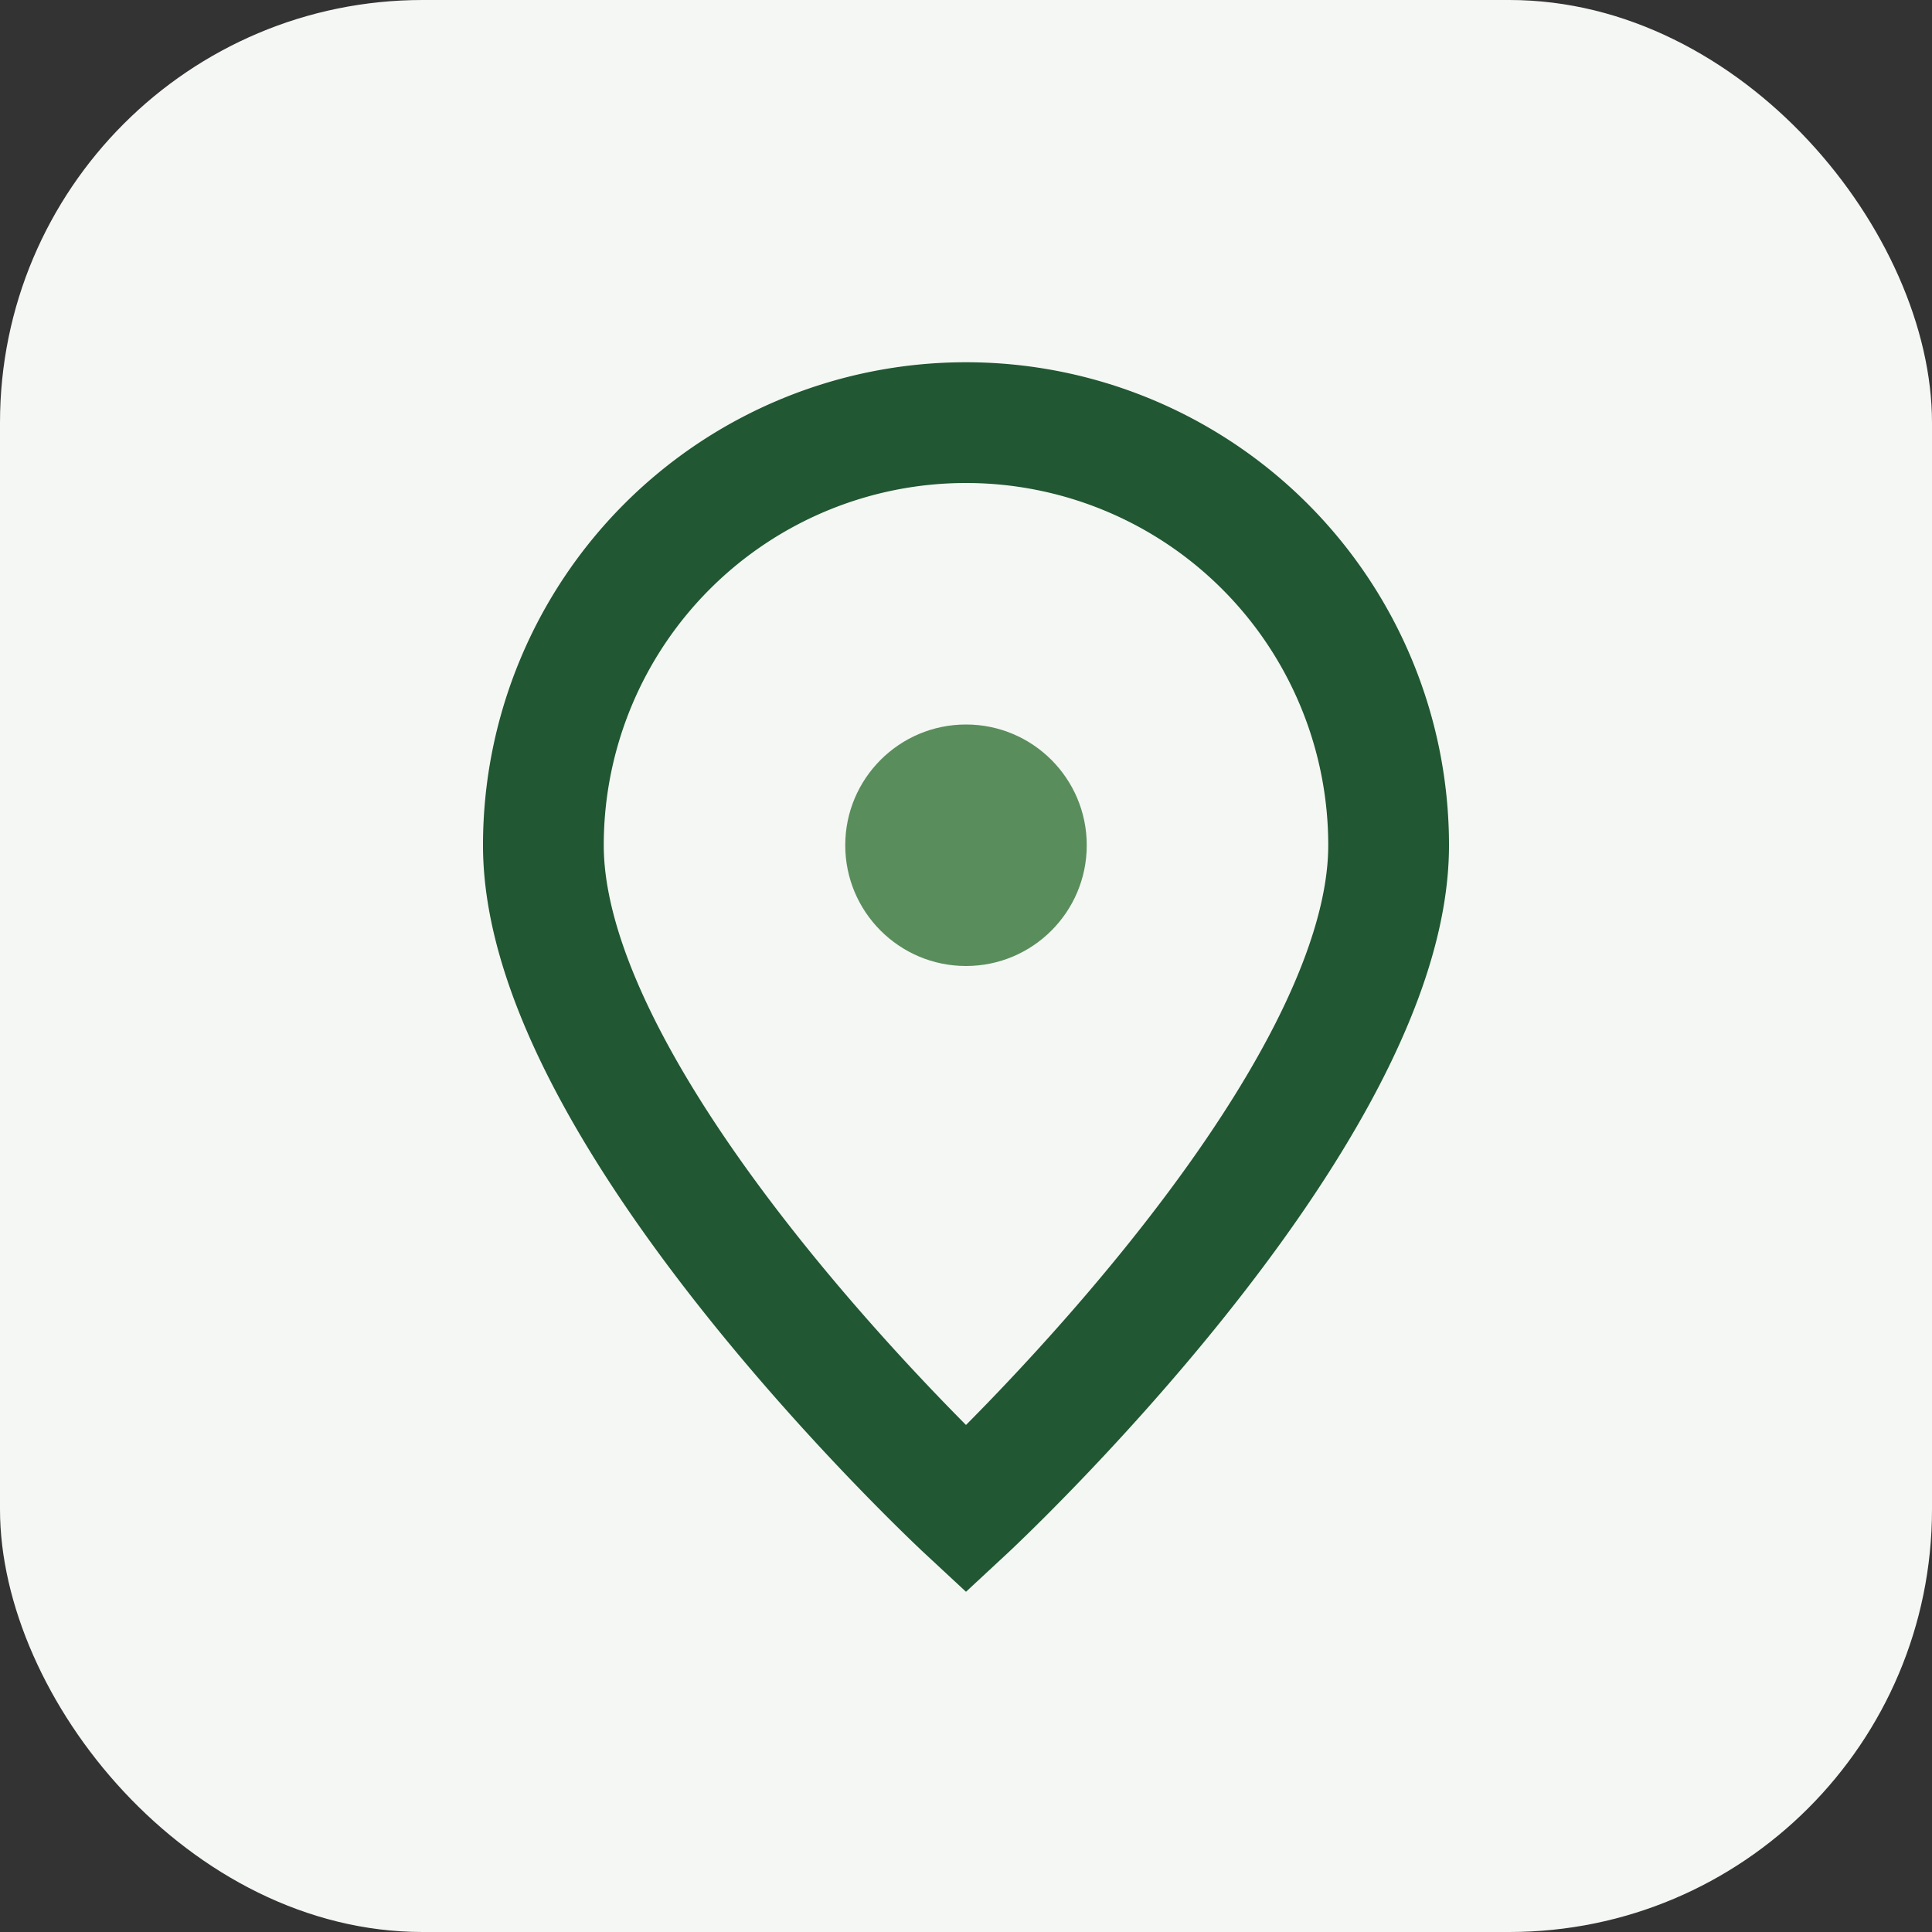
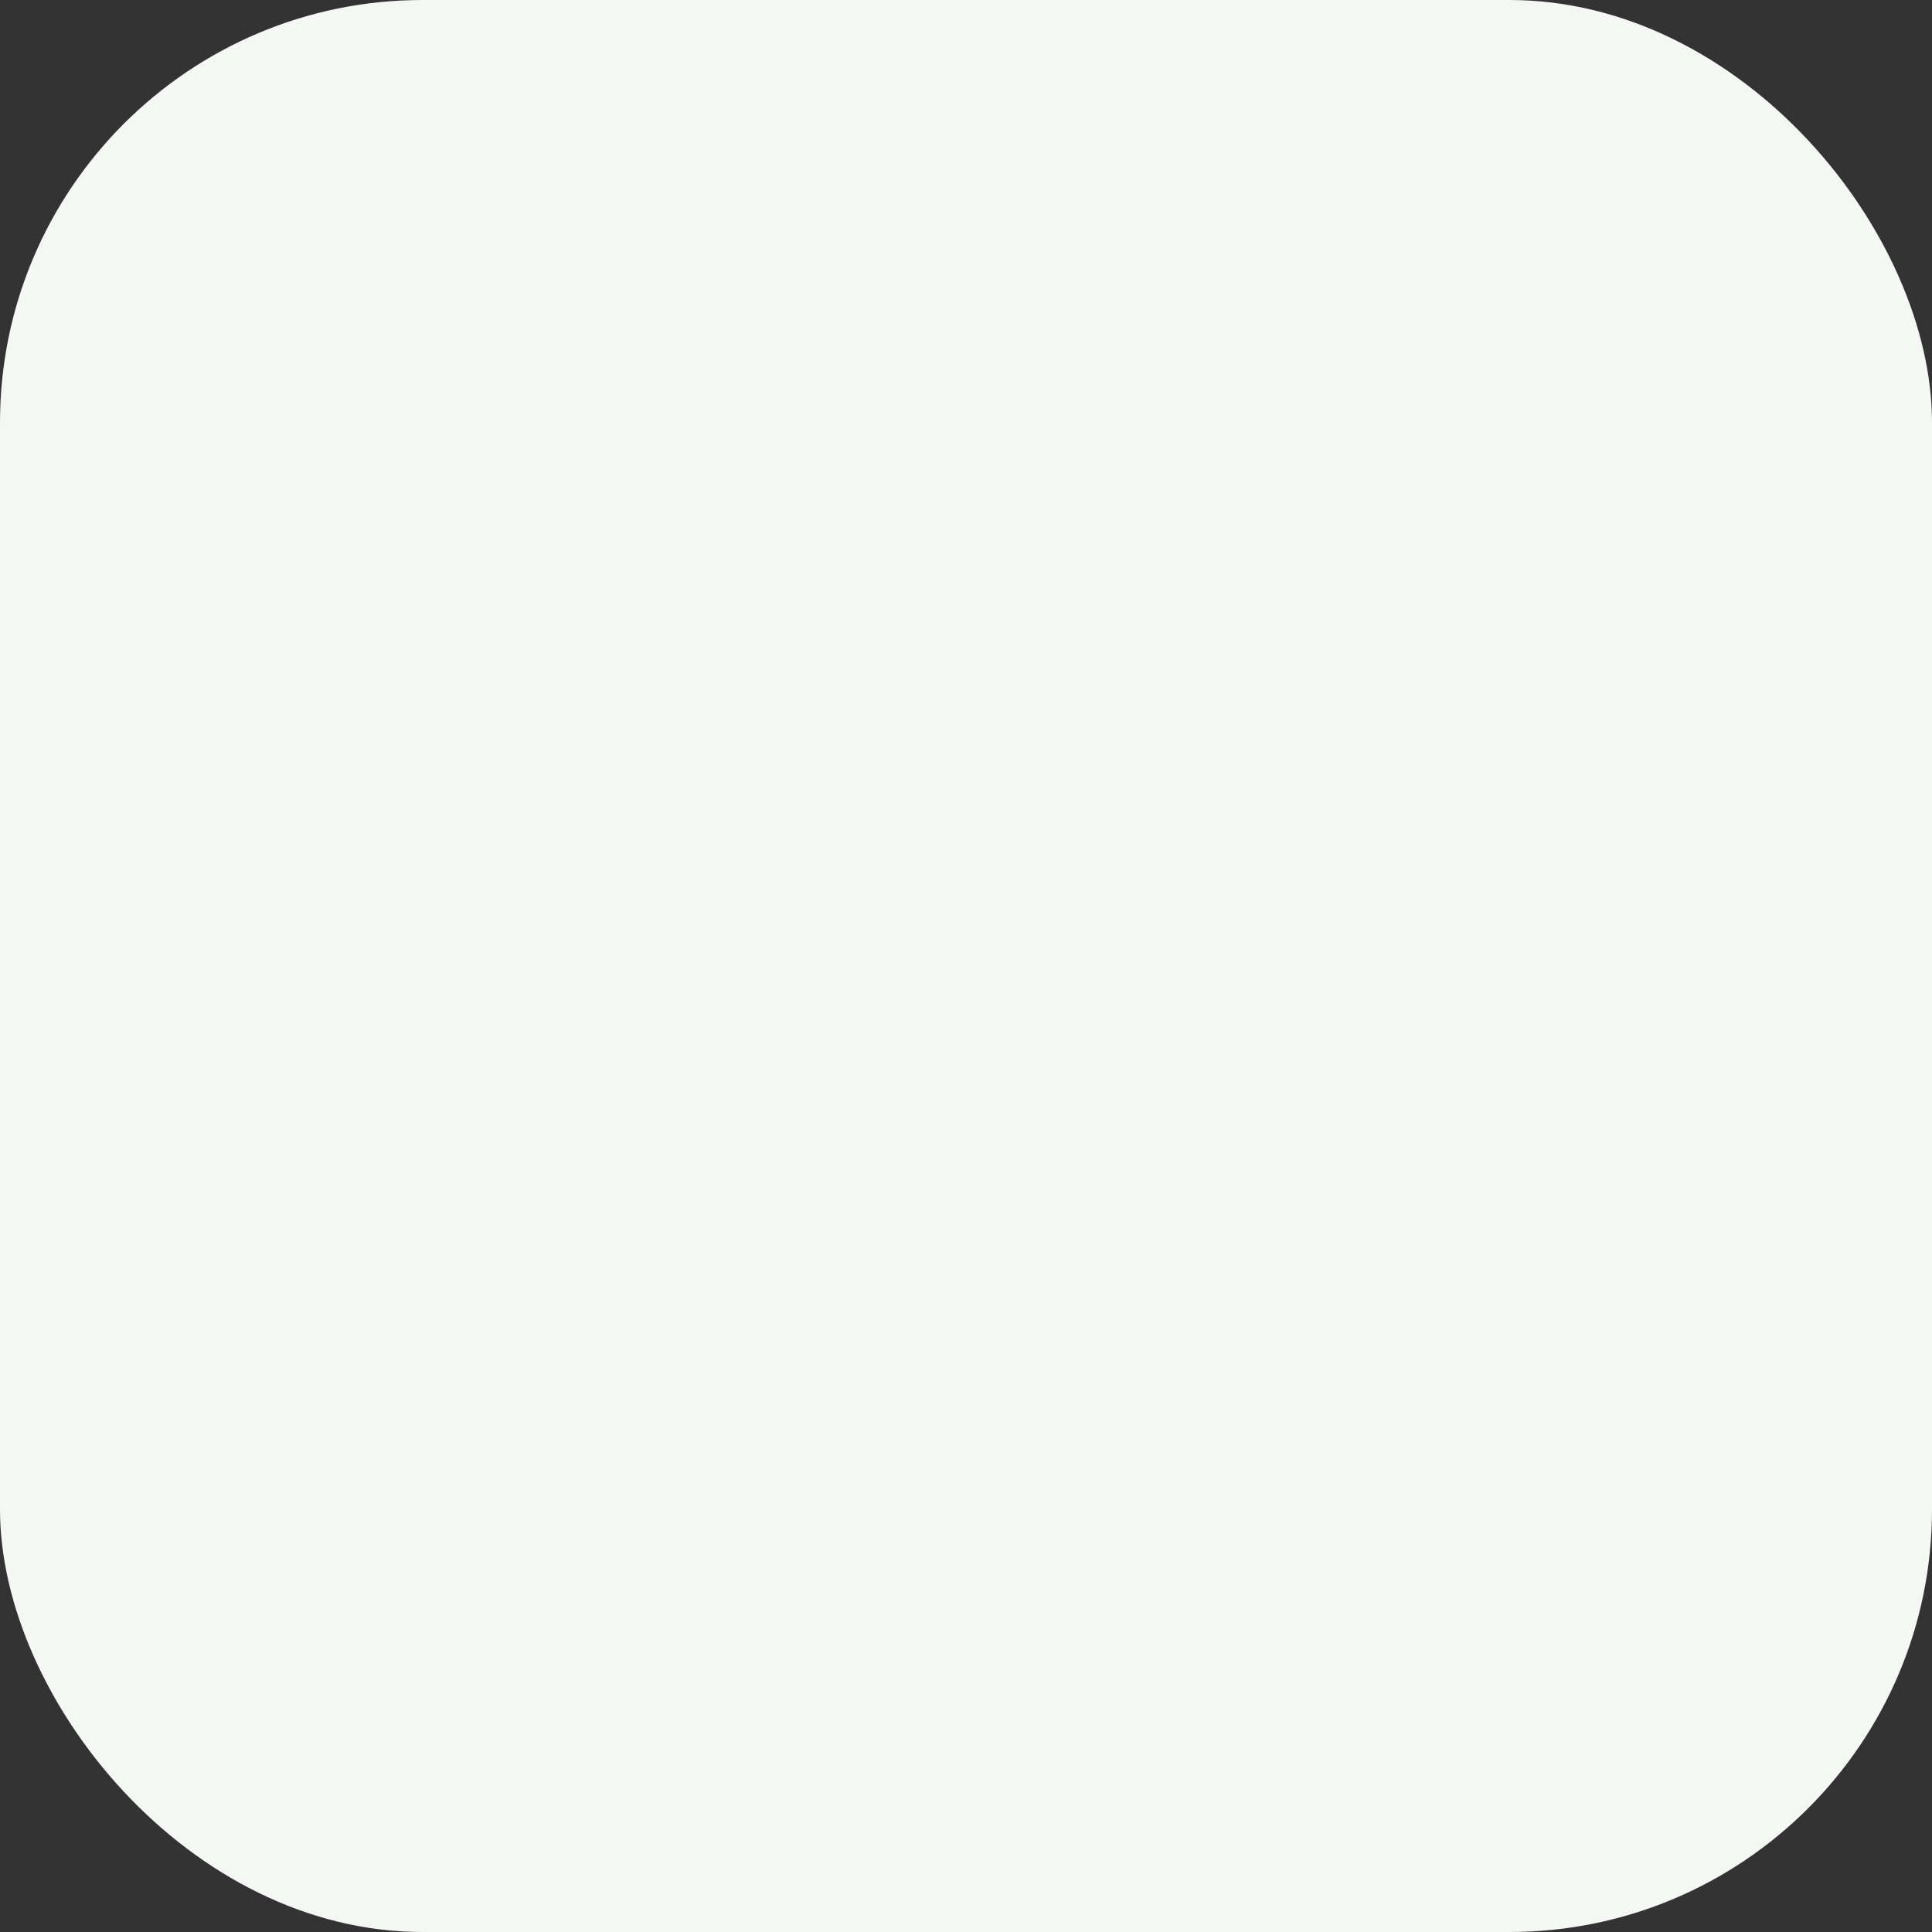
<svg xmlns="http://www.w3.org/2000/svg" width="32" height="32" viewBox="0 0 32 32">
  <rect x="0" y="0" width="32" height="32" fill="#333333" stroke="none" />
  <rect width="32" height="32" rx="7" fill="#F4F7F3" />
-   <path d="M16 7a7 7 0 0 1 7 7c0 4.5-7 11-7 11s-7-6.5-7-11a7 7 0 0 1 7-7z" fill="none" stroke="#215732" stroke-width="2" />
-   <circle cx="16" cy="14" r="2" fill="#5A8D5C" />
</svg>